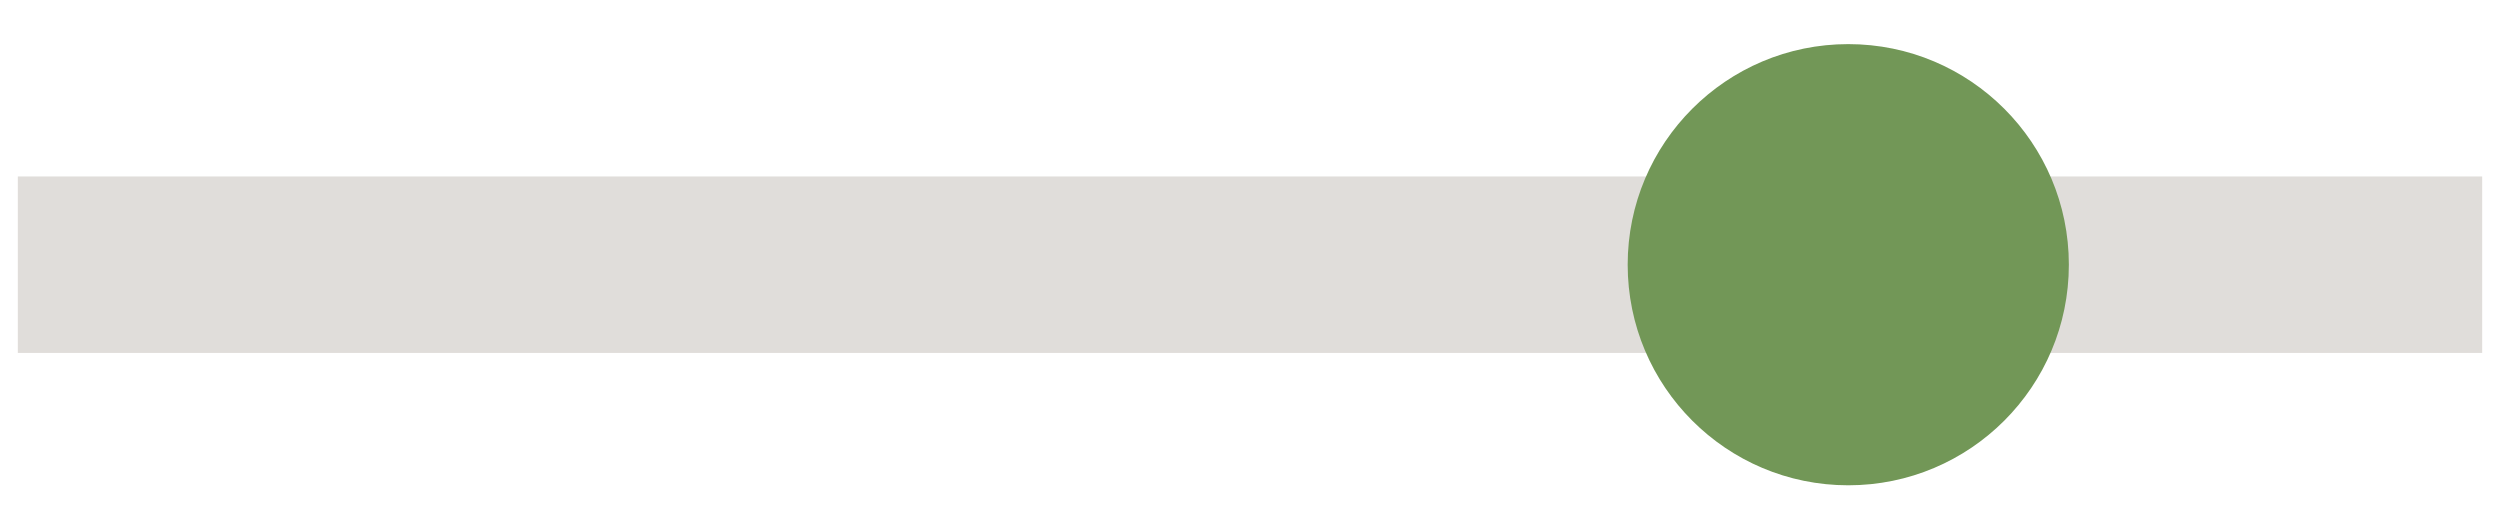
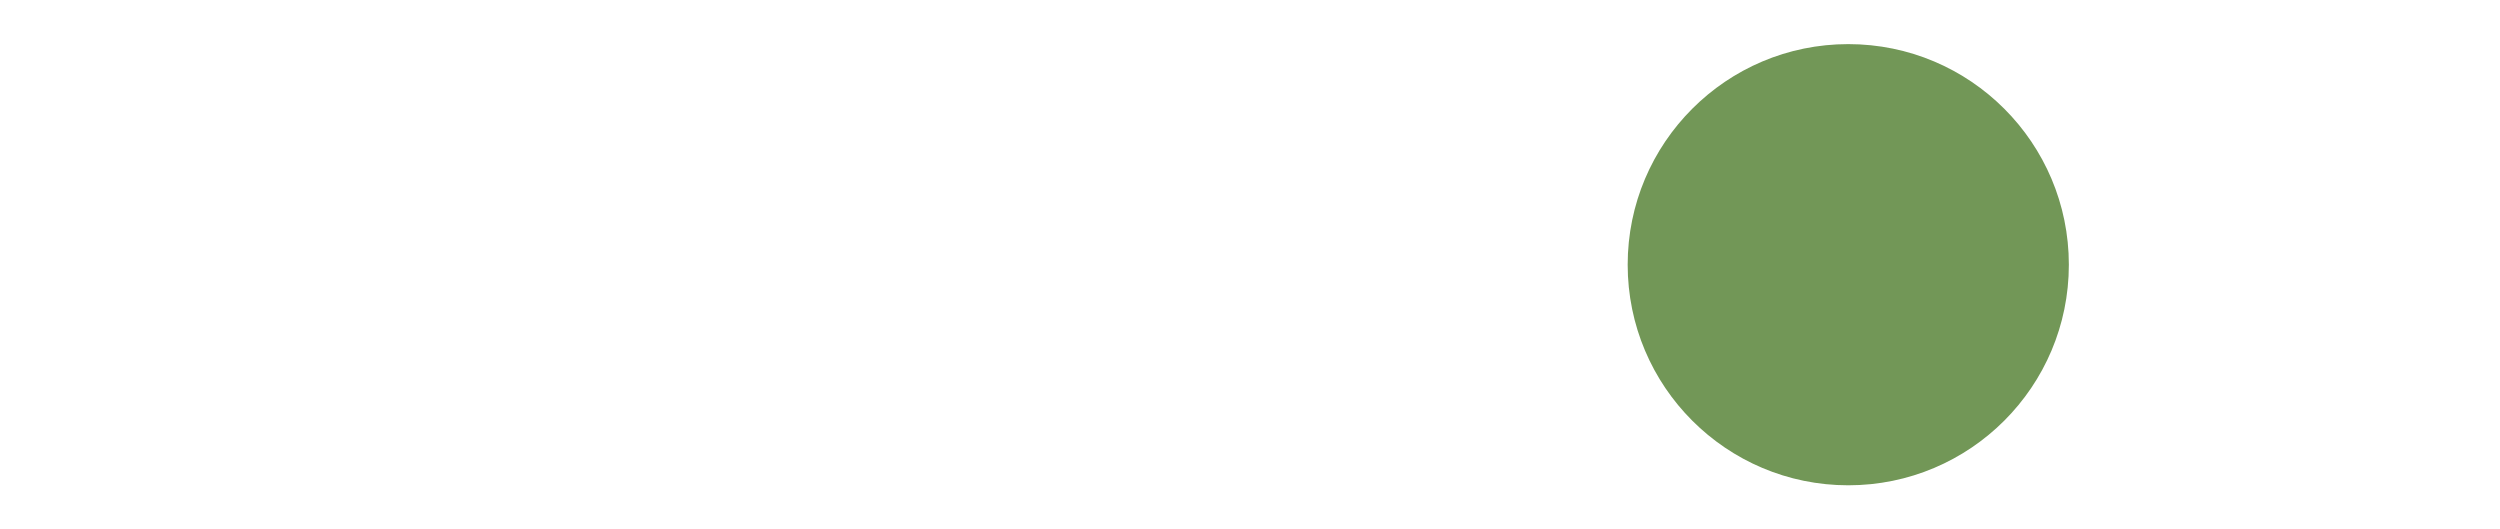
<svg xmlns="http://www.w3.org/2000/svg" id="a" width="85" height="18" viewBox="0 0 85 18">
  <defs>
    <style>.d{fill:#e0ddda;}.e{fill:#729757;}</style>
  </defs>
-   <polygon id="b" class="d" points="84.394 12 .606 12 .606 6 84.394 6 84.394 12 84.394 12" />
  <circle id="c" class="e" cx="62.841" cy="9" r="7.5" />
</svg>